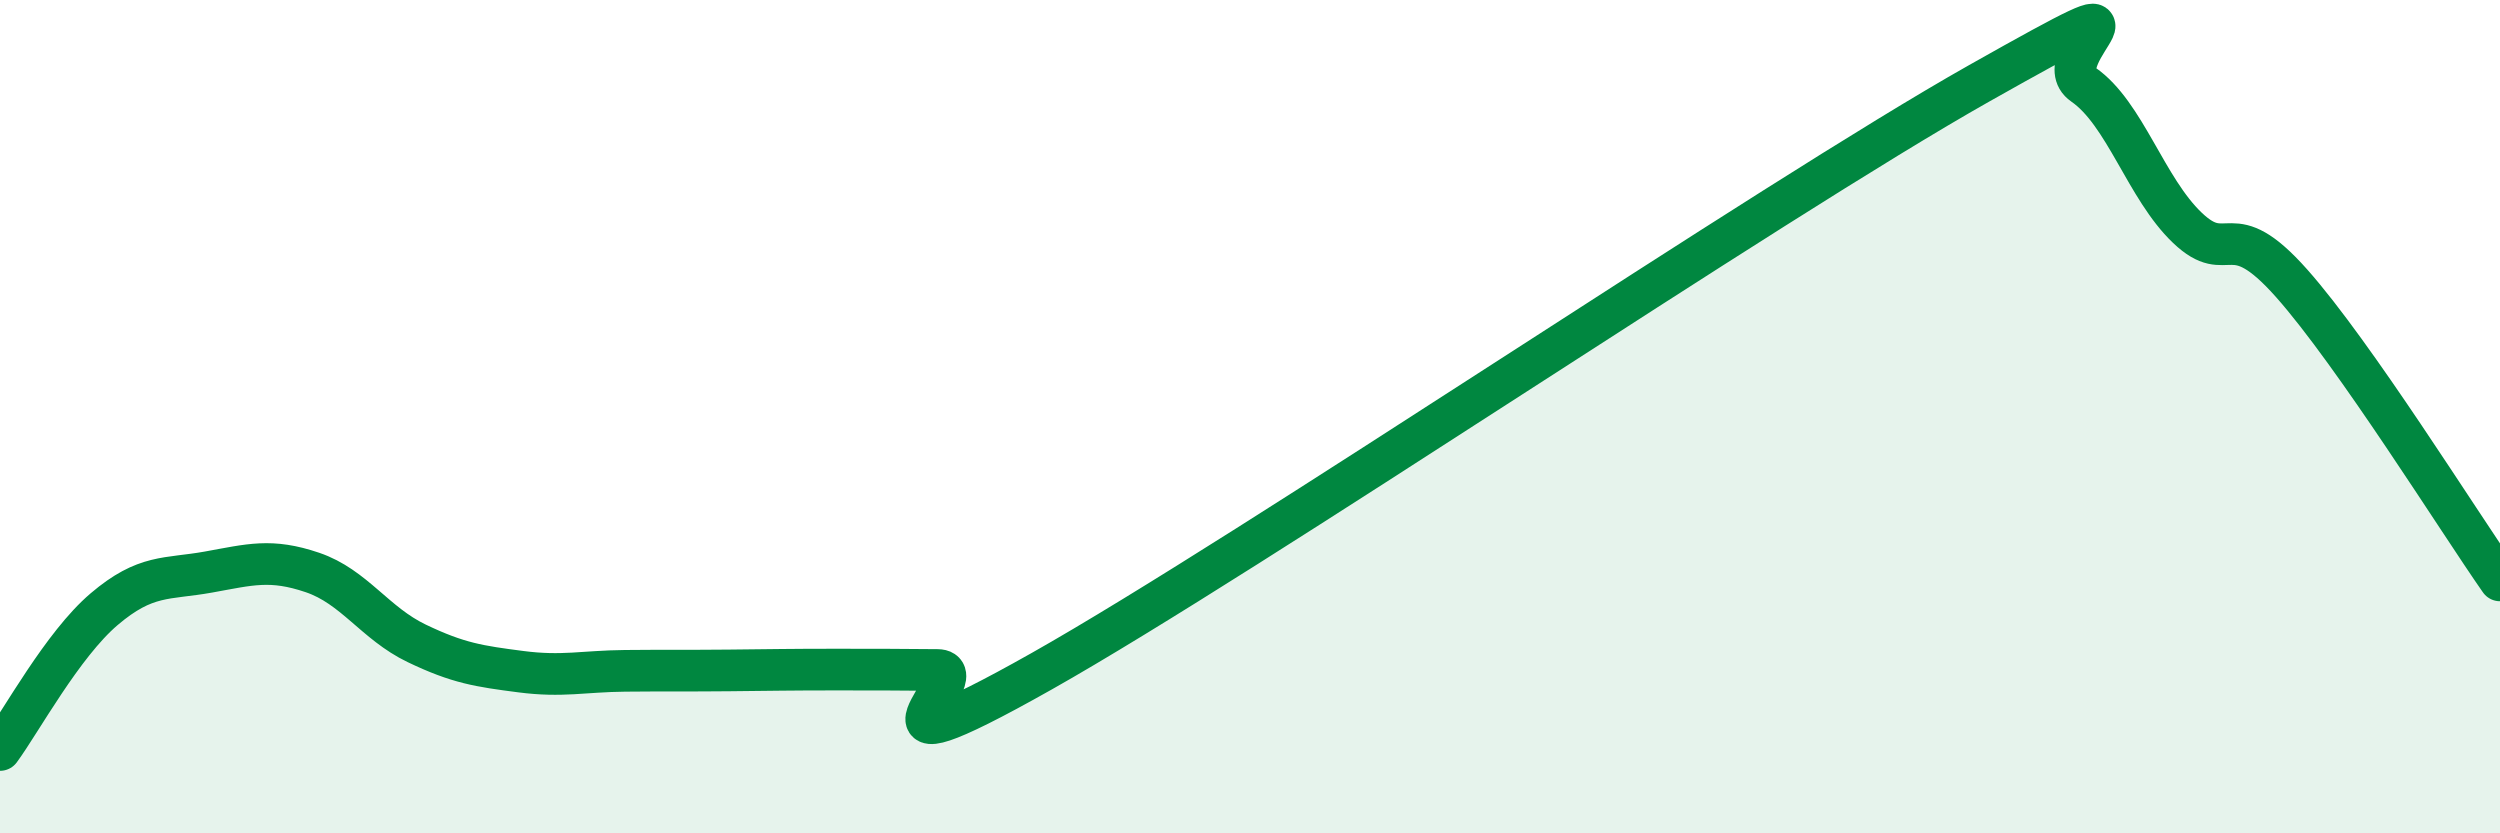
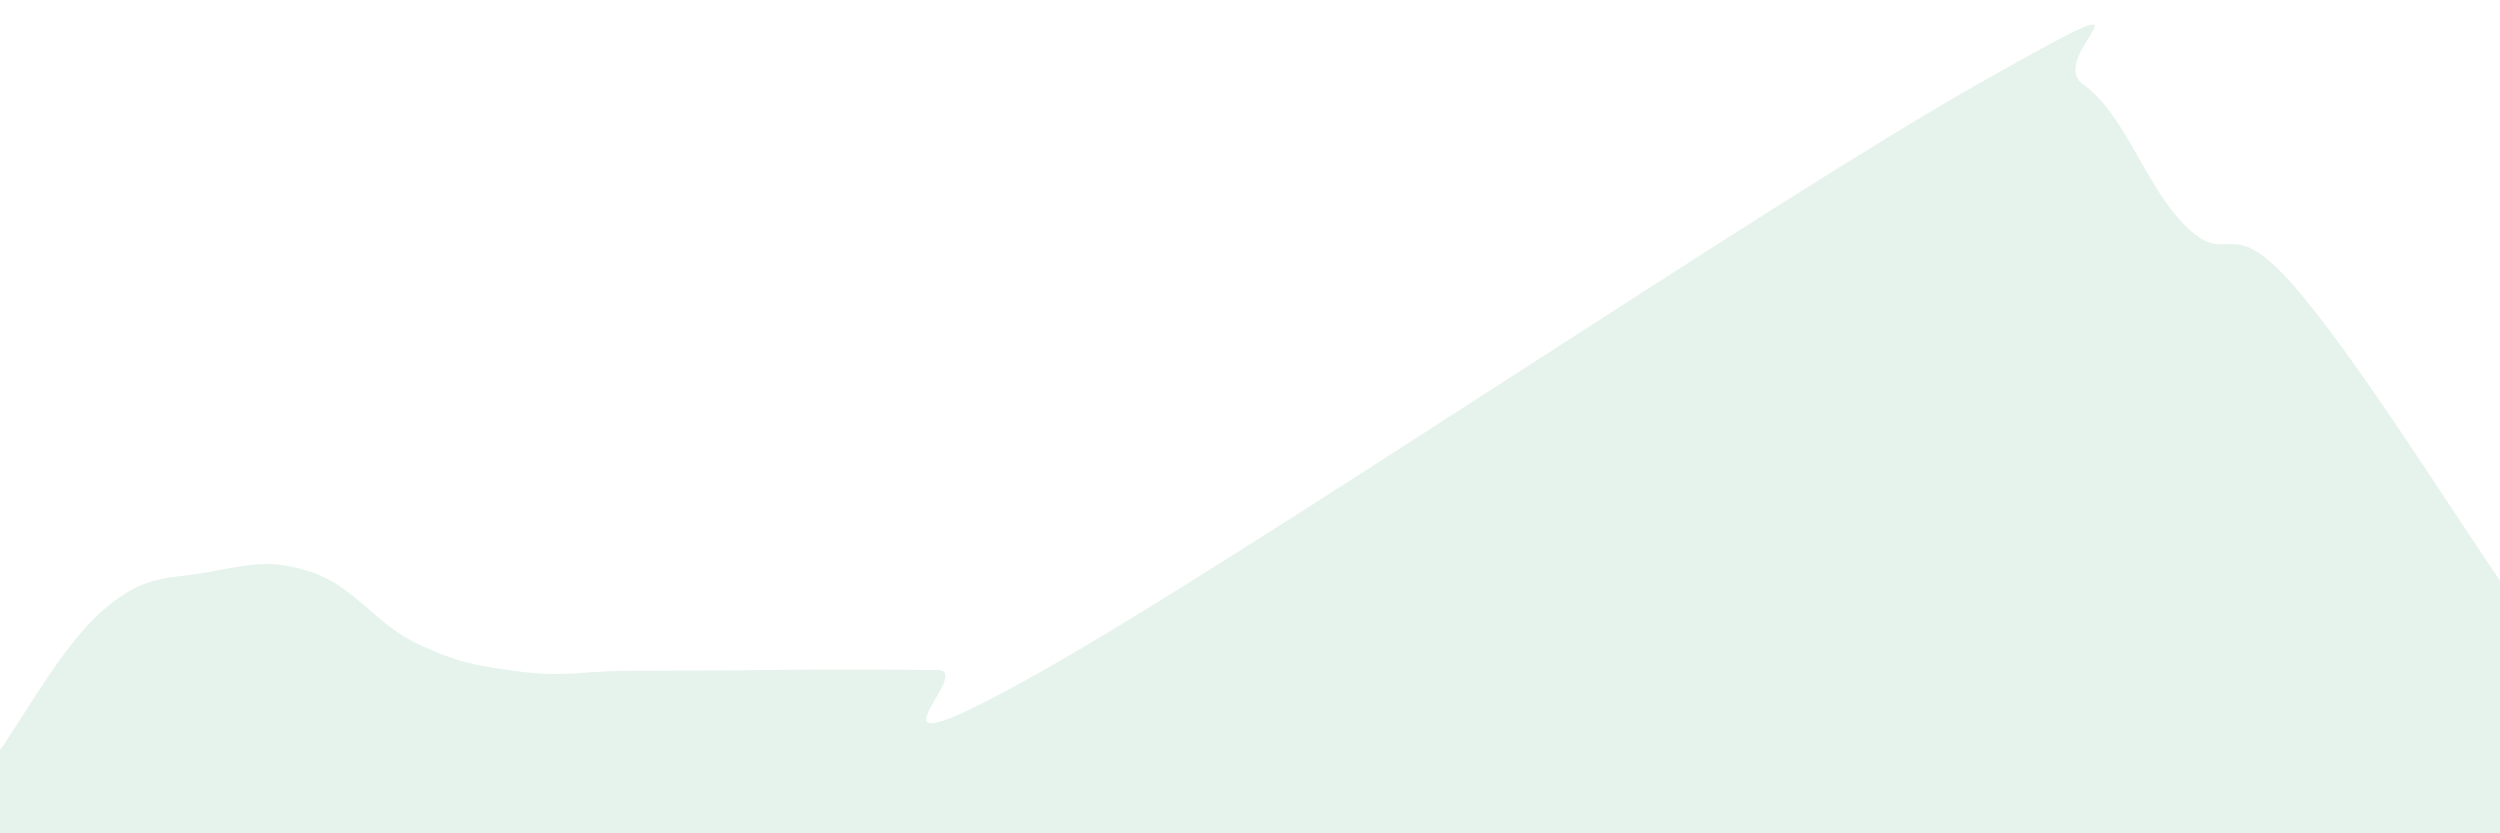
<svg xmlns="http://www.w3.org/2000/svg" width="60" height="20" viewBox="0 0 60 20">
  <path d="M 0,18 C 0.5,17.32 1.5,15.47 2.5,14.62 C 3.5,13.77 4,13.91 5,13.73 C 6,13.55 6.5,13.4 7.5,13.74 C 8.5,14.08 9,14.96 10,15.44 C 11,15.92 11.5,15.99 12.5,16.12 C 13.5,16.25 14,16.11 15,16.1 C 16,16.09 16.5,16.1 17.5,16.09 C 18.5,16.08 19,16.07 20,16.07 C 21,16.07 21.5,16.07 22.5,16.08 C 23.5,16.09 20,18.93 25,16.11 C 30,13.29 42.5,4.82 47.5,2 C 52.5,-0.82 49,1.34 50,2.03 C 51,2.72 51.5,4.52 52.5,5.47 C 53.5,6.42 53.5,5.11 55,6.8 C 56.5,8.49 59,12.5 60,13.93L60 20L0 20Z" fill="#008740" opacity="0.1" stroke-linecap="round" stroke-linejoin="round" />
-   <path d="M 0,18 C 0.5,17.32 1.5,15.47 2.5,14.62 C 3.5,13.77 4,13.91 5,13.73 C 6,13.55 6.5,13.4 7.5,13.74 C 8.5,14.08 9,14.96 10,15.44 C 11,15.92 11.5,15.99 12.5,16.12 C 13.5,16.25 14,16.11 15,16.1 C 16,16.09 16.5,16.1 17.5,16.09 C 18.5,16.08 19,16.07 20,16.07 C 21,16.07 21.5,16.07 22.5,16.08 C 23.5,16.09 20,18.93 25,16.11 C 30,13.29 42.5,4.82 47.5,2 C 52.5,-0.82 49,1.34 50,2.03 C 51,2.72 51.5,4.52 52.5,5.47 C 53.5,6.42 53.5,5.11 55,6.8 C 56.5,8.49 59,12.5 60,13.93" stroke="#008740" stroke-width="1" fill="none" stroke-linecap="round" stroke-linejoin="round" />
</svg>